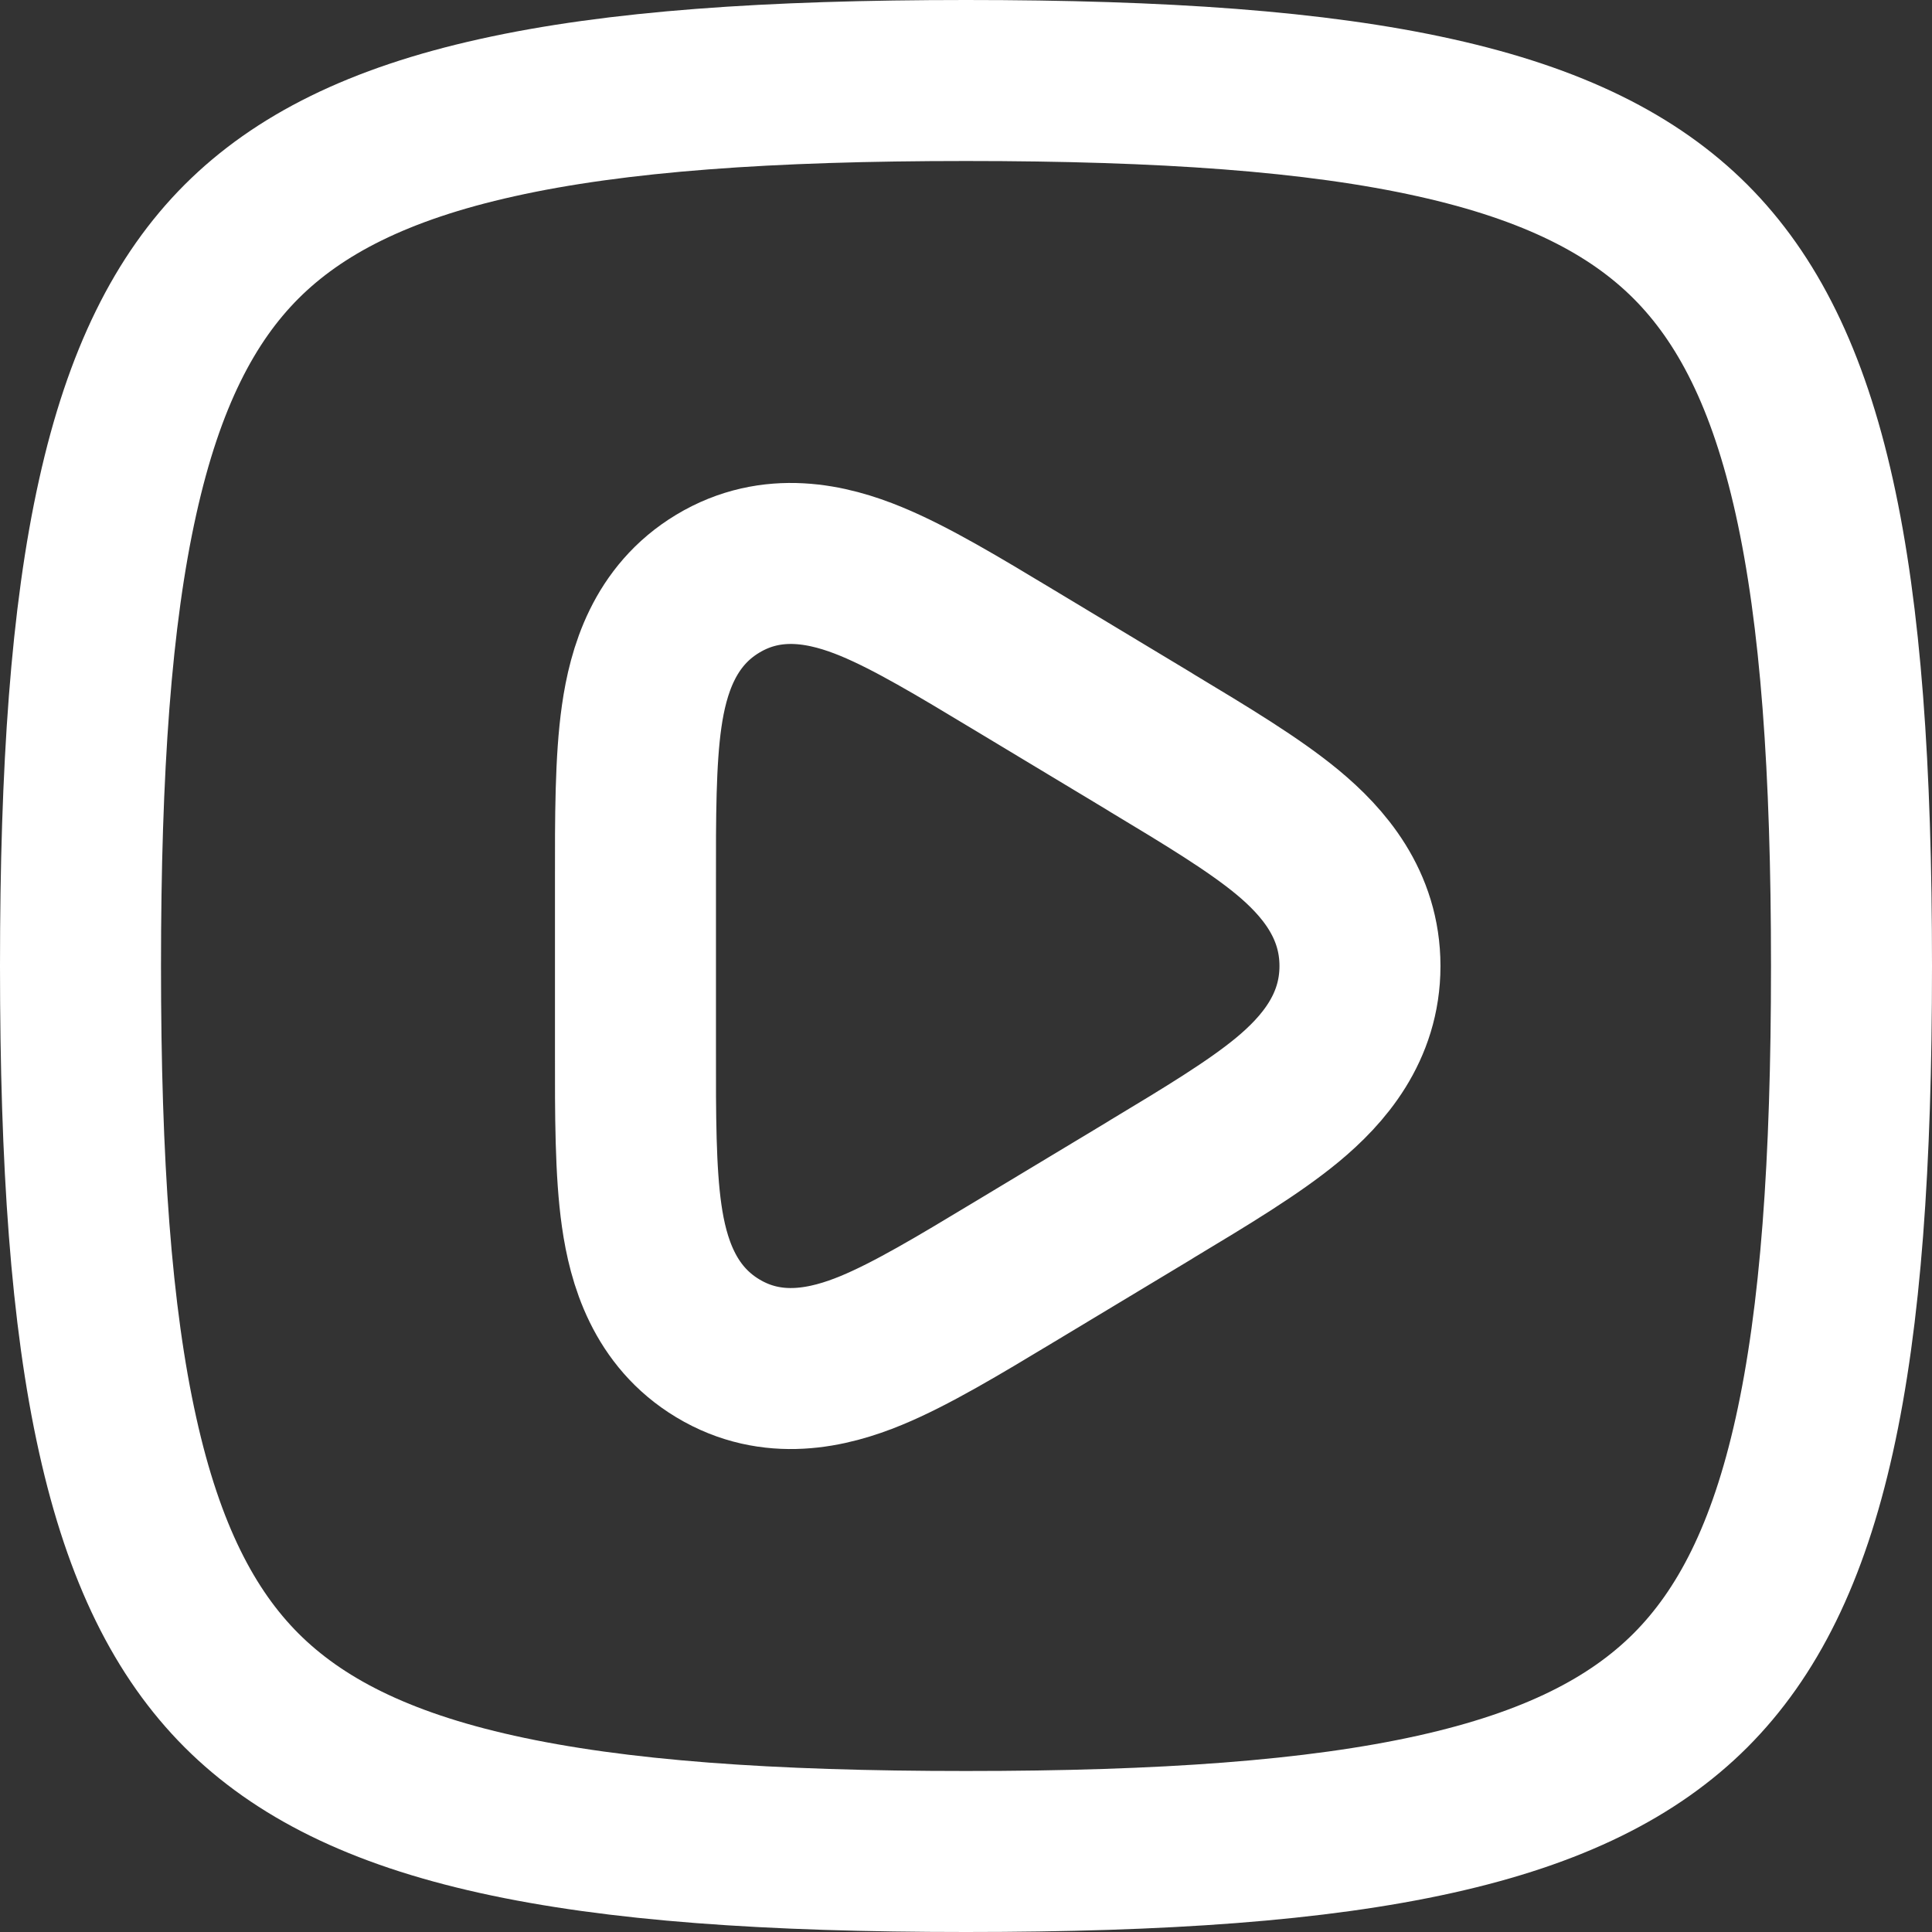
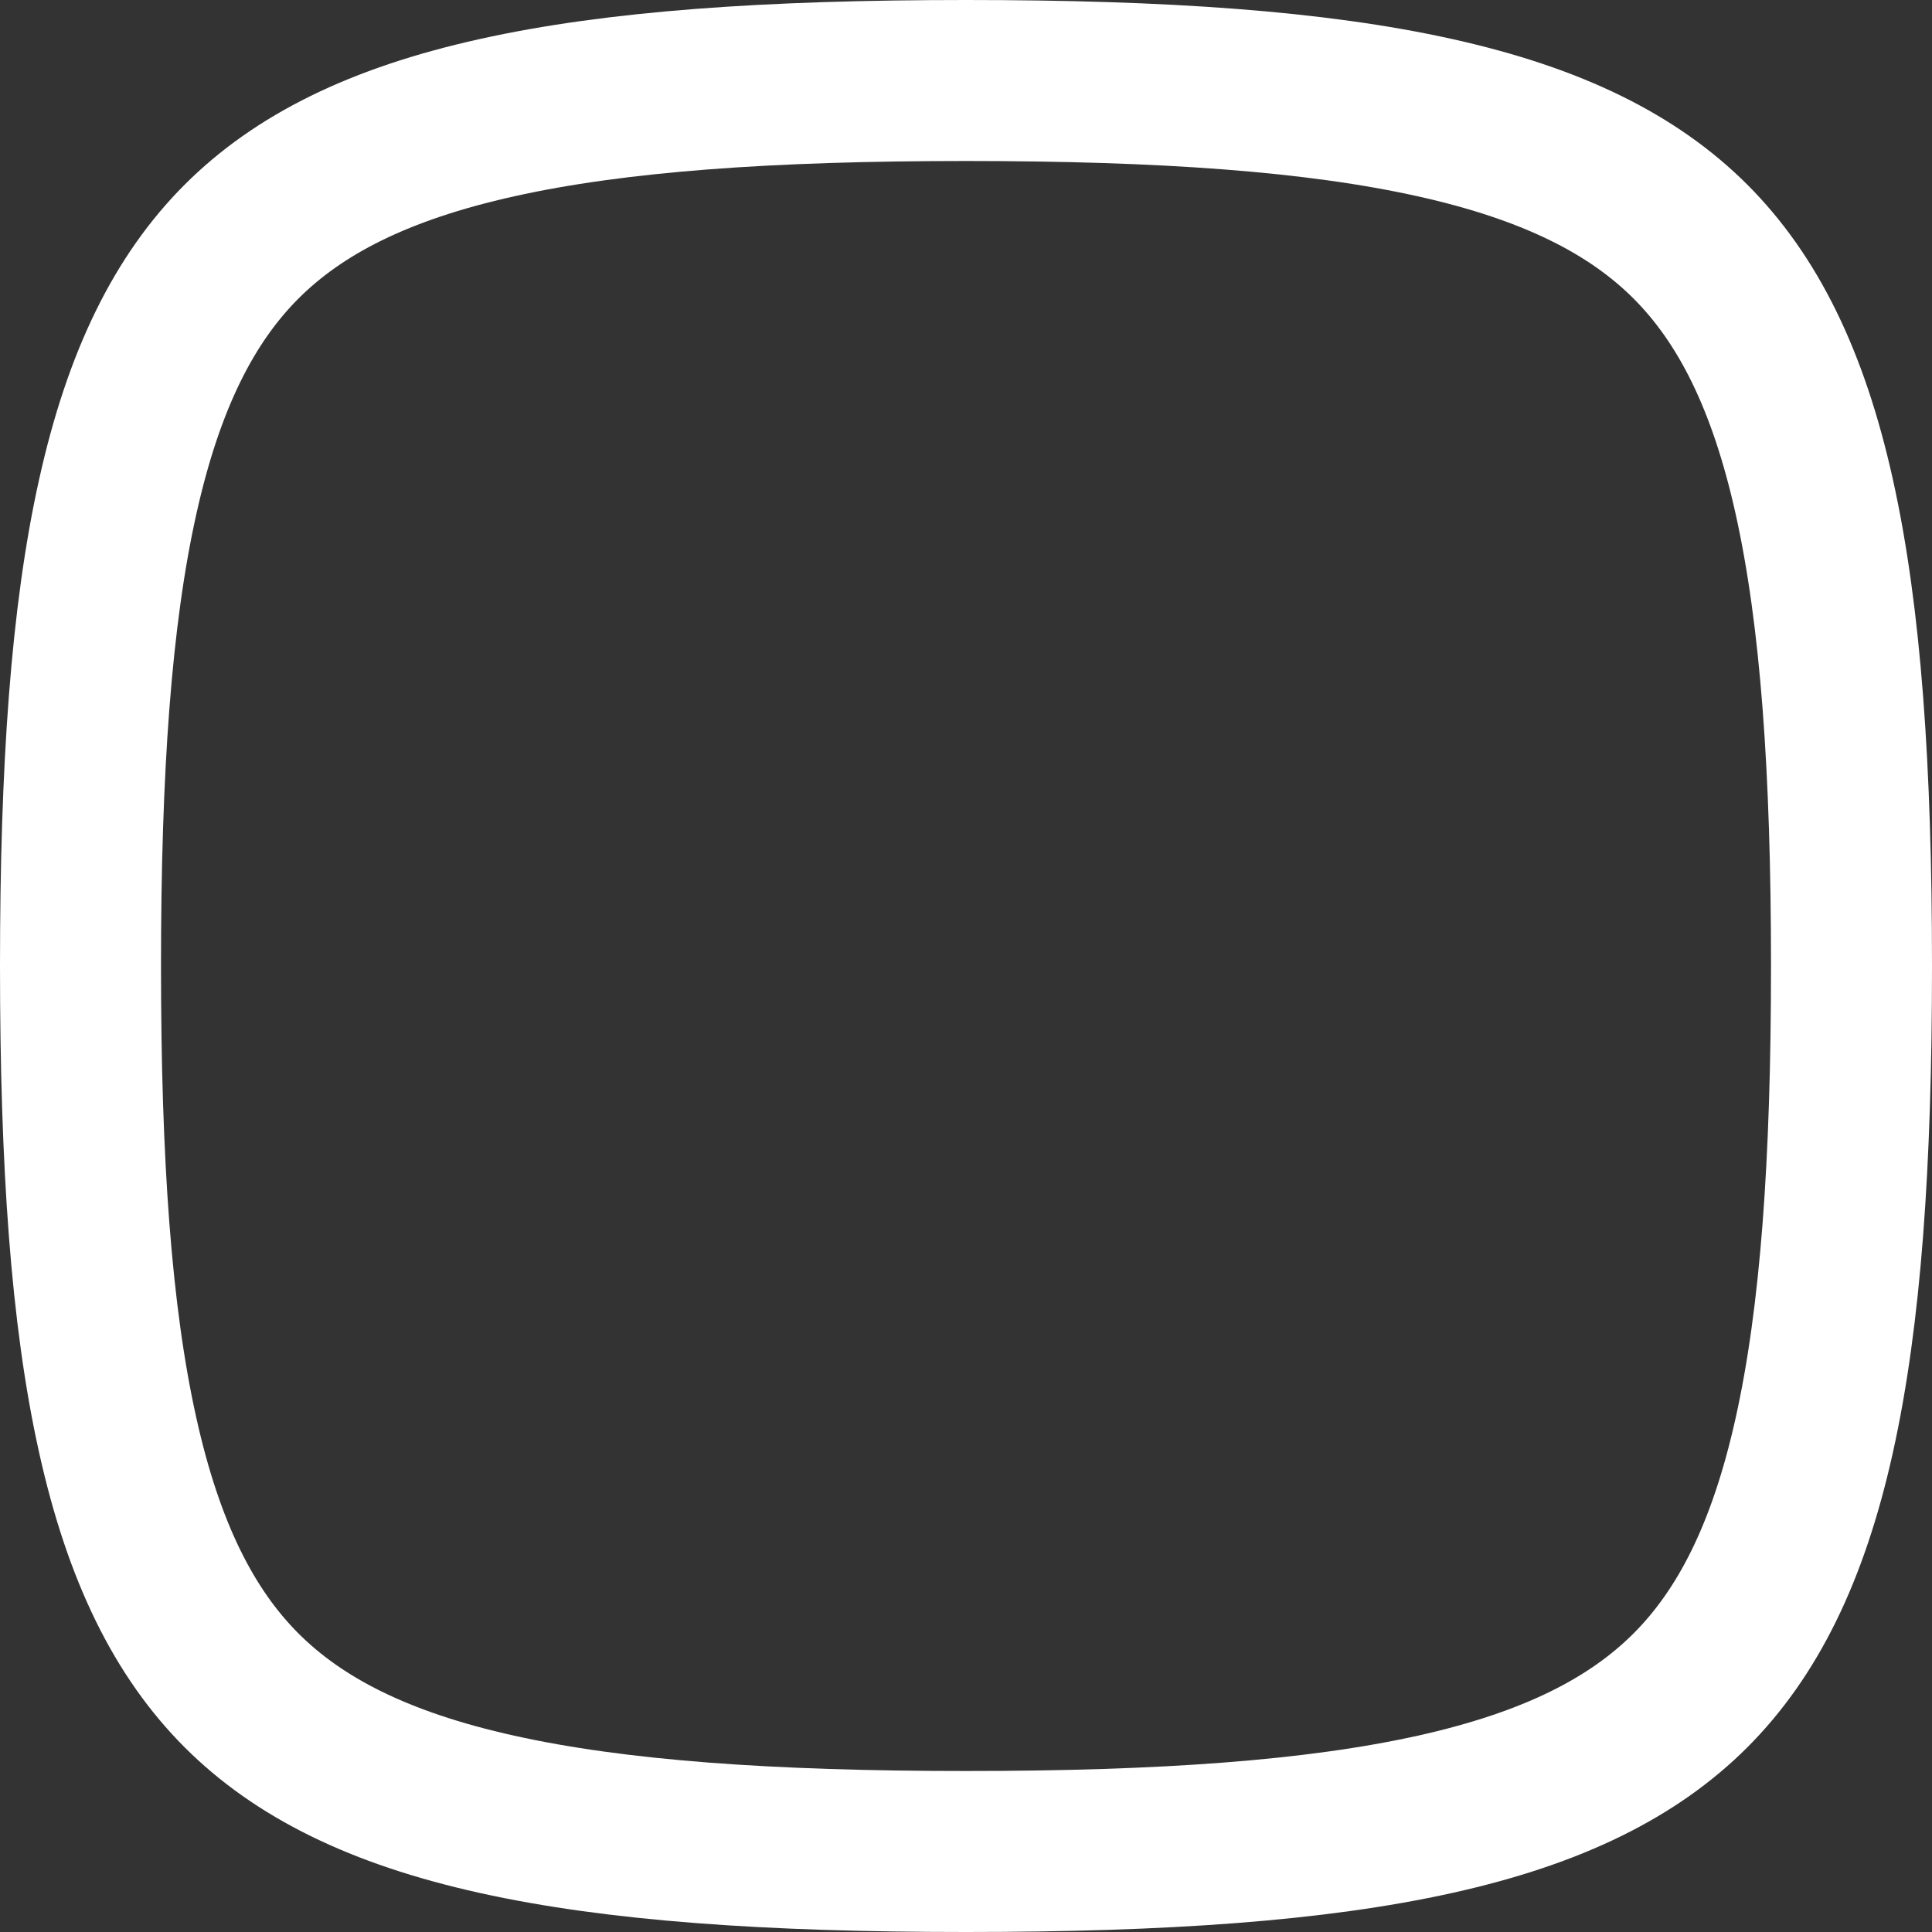
<svg xmlns="http://www.w3.org/2000/svg" width="24" height="24" viewBox="0 0 24 24" fill="none">
  <rect x="0" y="0" width="24" height="24" fill="#333333" stroke="none" />
  <path d="M1 12C1 14.448 1.132 16.346 1.462 17.827C1.788 19.296 2.295 20.292 3.001 20.999C3.708 21.705 4.704 22.212 6.173 22.538C7.654 22.867 9.552 23 12 23C14.448 23 16.346 22.867 17.827 22.538C19.296 22.212 20.292 21.705 20.999 20.999C21.705 20.292 22.212 19.296 22.538 17.827C22.867 16.346 23 14.448 23 12C23 9.552 22.867 7.654 22.538 6.173C22.212 4.704 21.705 3.708 20.999 3.001C20.292 2.295 19.296 1.788 17.827 1.462C16.346 1.132 14.448 1 12 1C9.552 1 7.654 1.132 6.173 1.462C4.704 1.788 3.708 2.295 3.001 3.001C2.295 3.708 1.788 4.704 1.462 6.173C1.132 7.654 1 9.552 1 12Z" stroke="white" stroke-width="2" stroke-linecap="round" stroke-linejoin="round" />
-   <path d="M12.64 15.776L14.256 14.803C14.277 14.79 14.298 14.777 14.319 14.764C14.982 14.365 15.575 14.008 15.993 13.662C16.437 13.294 16.894 12.769 16.894 12C16.894 11.231 16.437 10.706 15.993 10.338C15.575 9.992 14.982 9.635 14.319 9.236C14.298 9.223 14.277 9.21 14.256 9.197L12.64 8.224C12.619 8.211 12.597 8.198 12.575 8.185C11.913 7.786 11.32 7.429 10.823 7.224C10.3 7.008 9.598 6.84 8.916 7.251C8.25 7.652 8.051 8.339 7.971 8.899C7.893 9.443 7.893 10.152 7.894 10.954C7.894 10.979 7.894 11.003 7.894 11.027L7.894 12.973C7.894 12.997 7.894 13.021 7.894 13.046C7.893 13.848 7.893 14.557 7.971 15.101C8.051 15.661 8.25 16.348 8.916 16.749C9.598 17.16 10.3 16.992 10.823 16.776C11.32 16.571 11.913 16.214 12.575 15.815C12.597 15.802 12.618 15.789 12.64 15.776Z" stroke="white" stroke-width="2" stroke-linecap="round" stroke-linejoin="round" />
</svg>